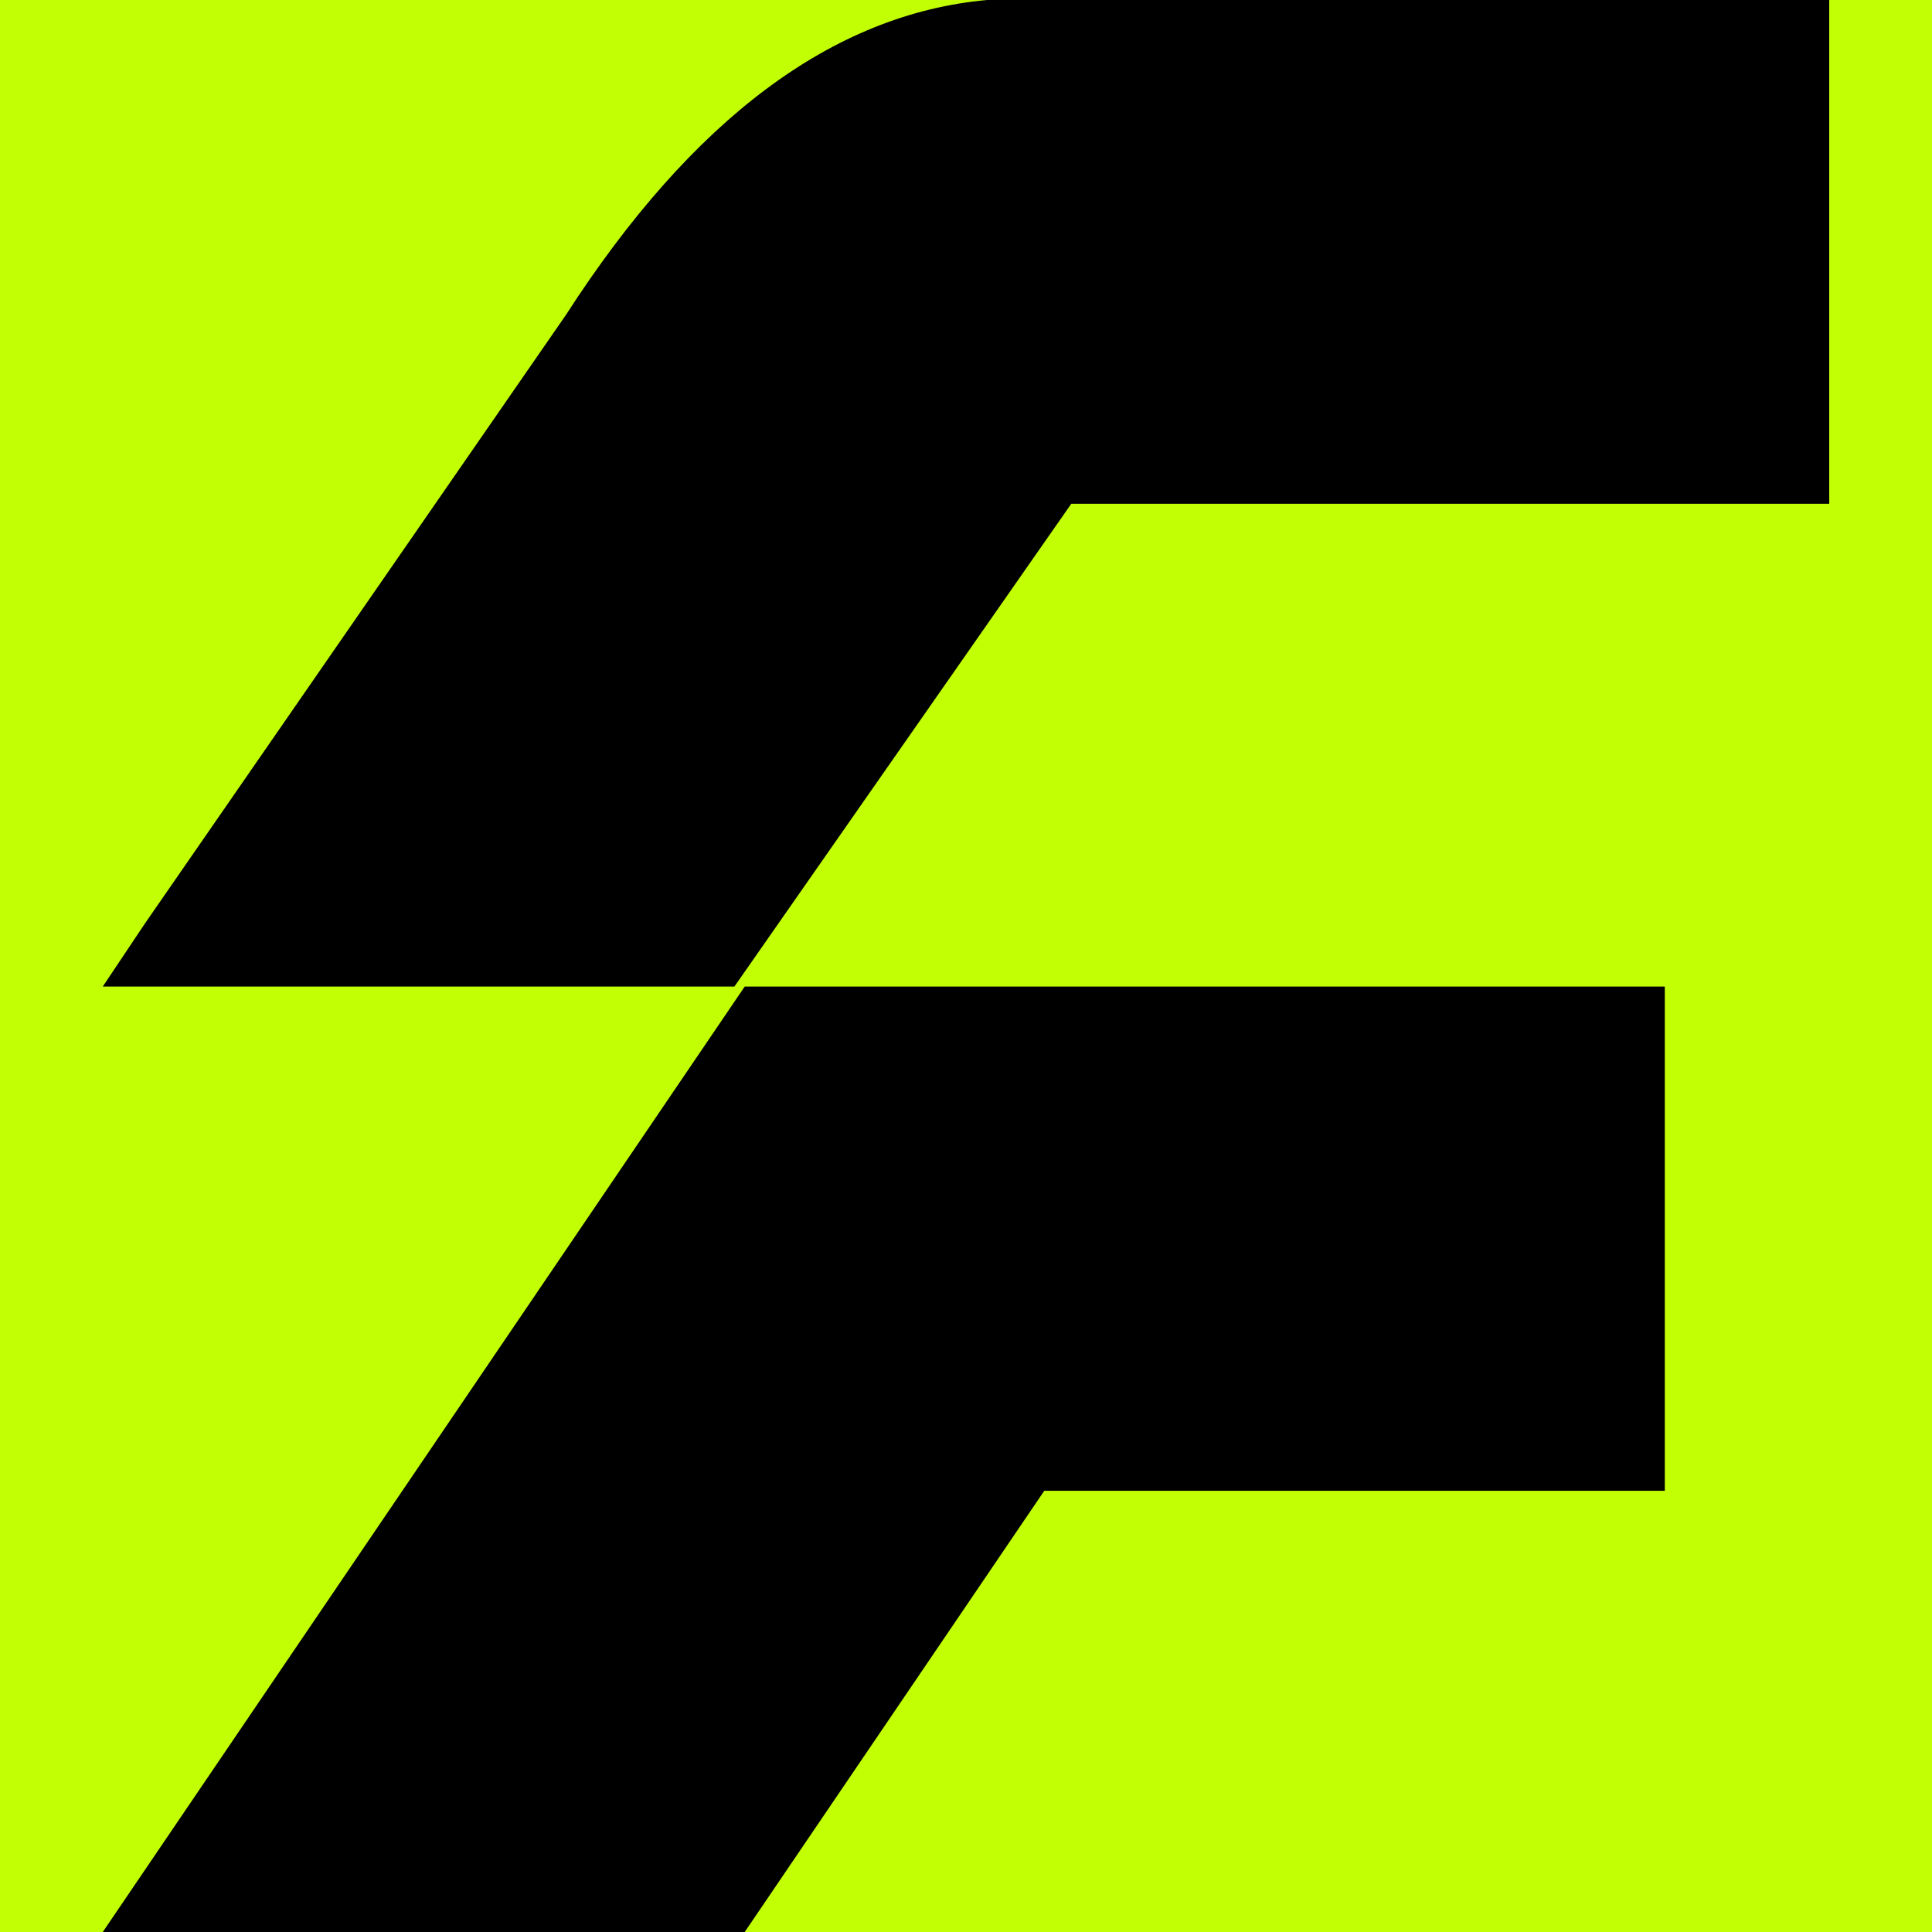
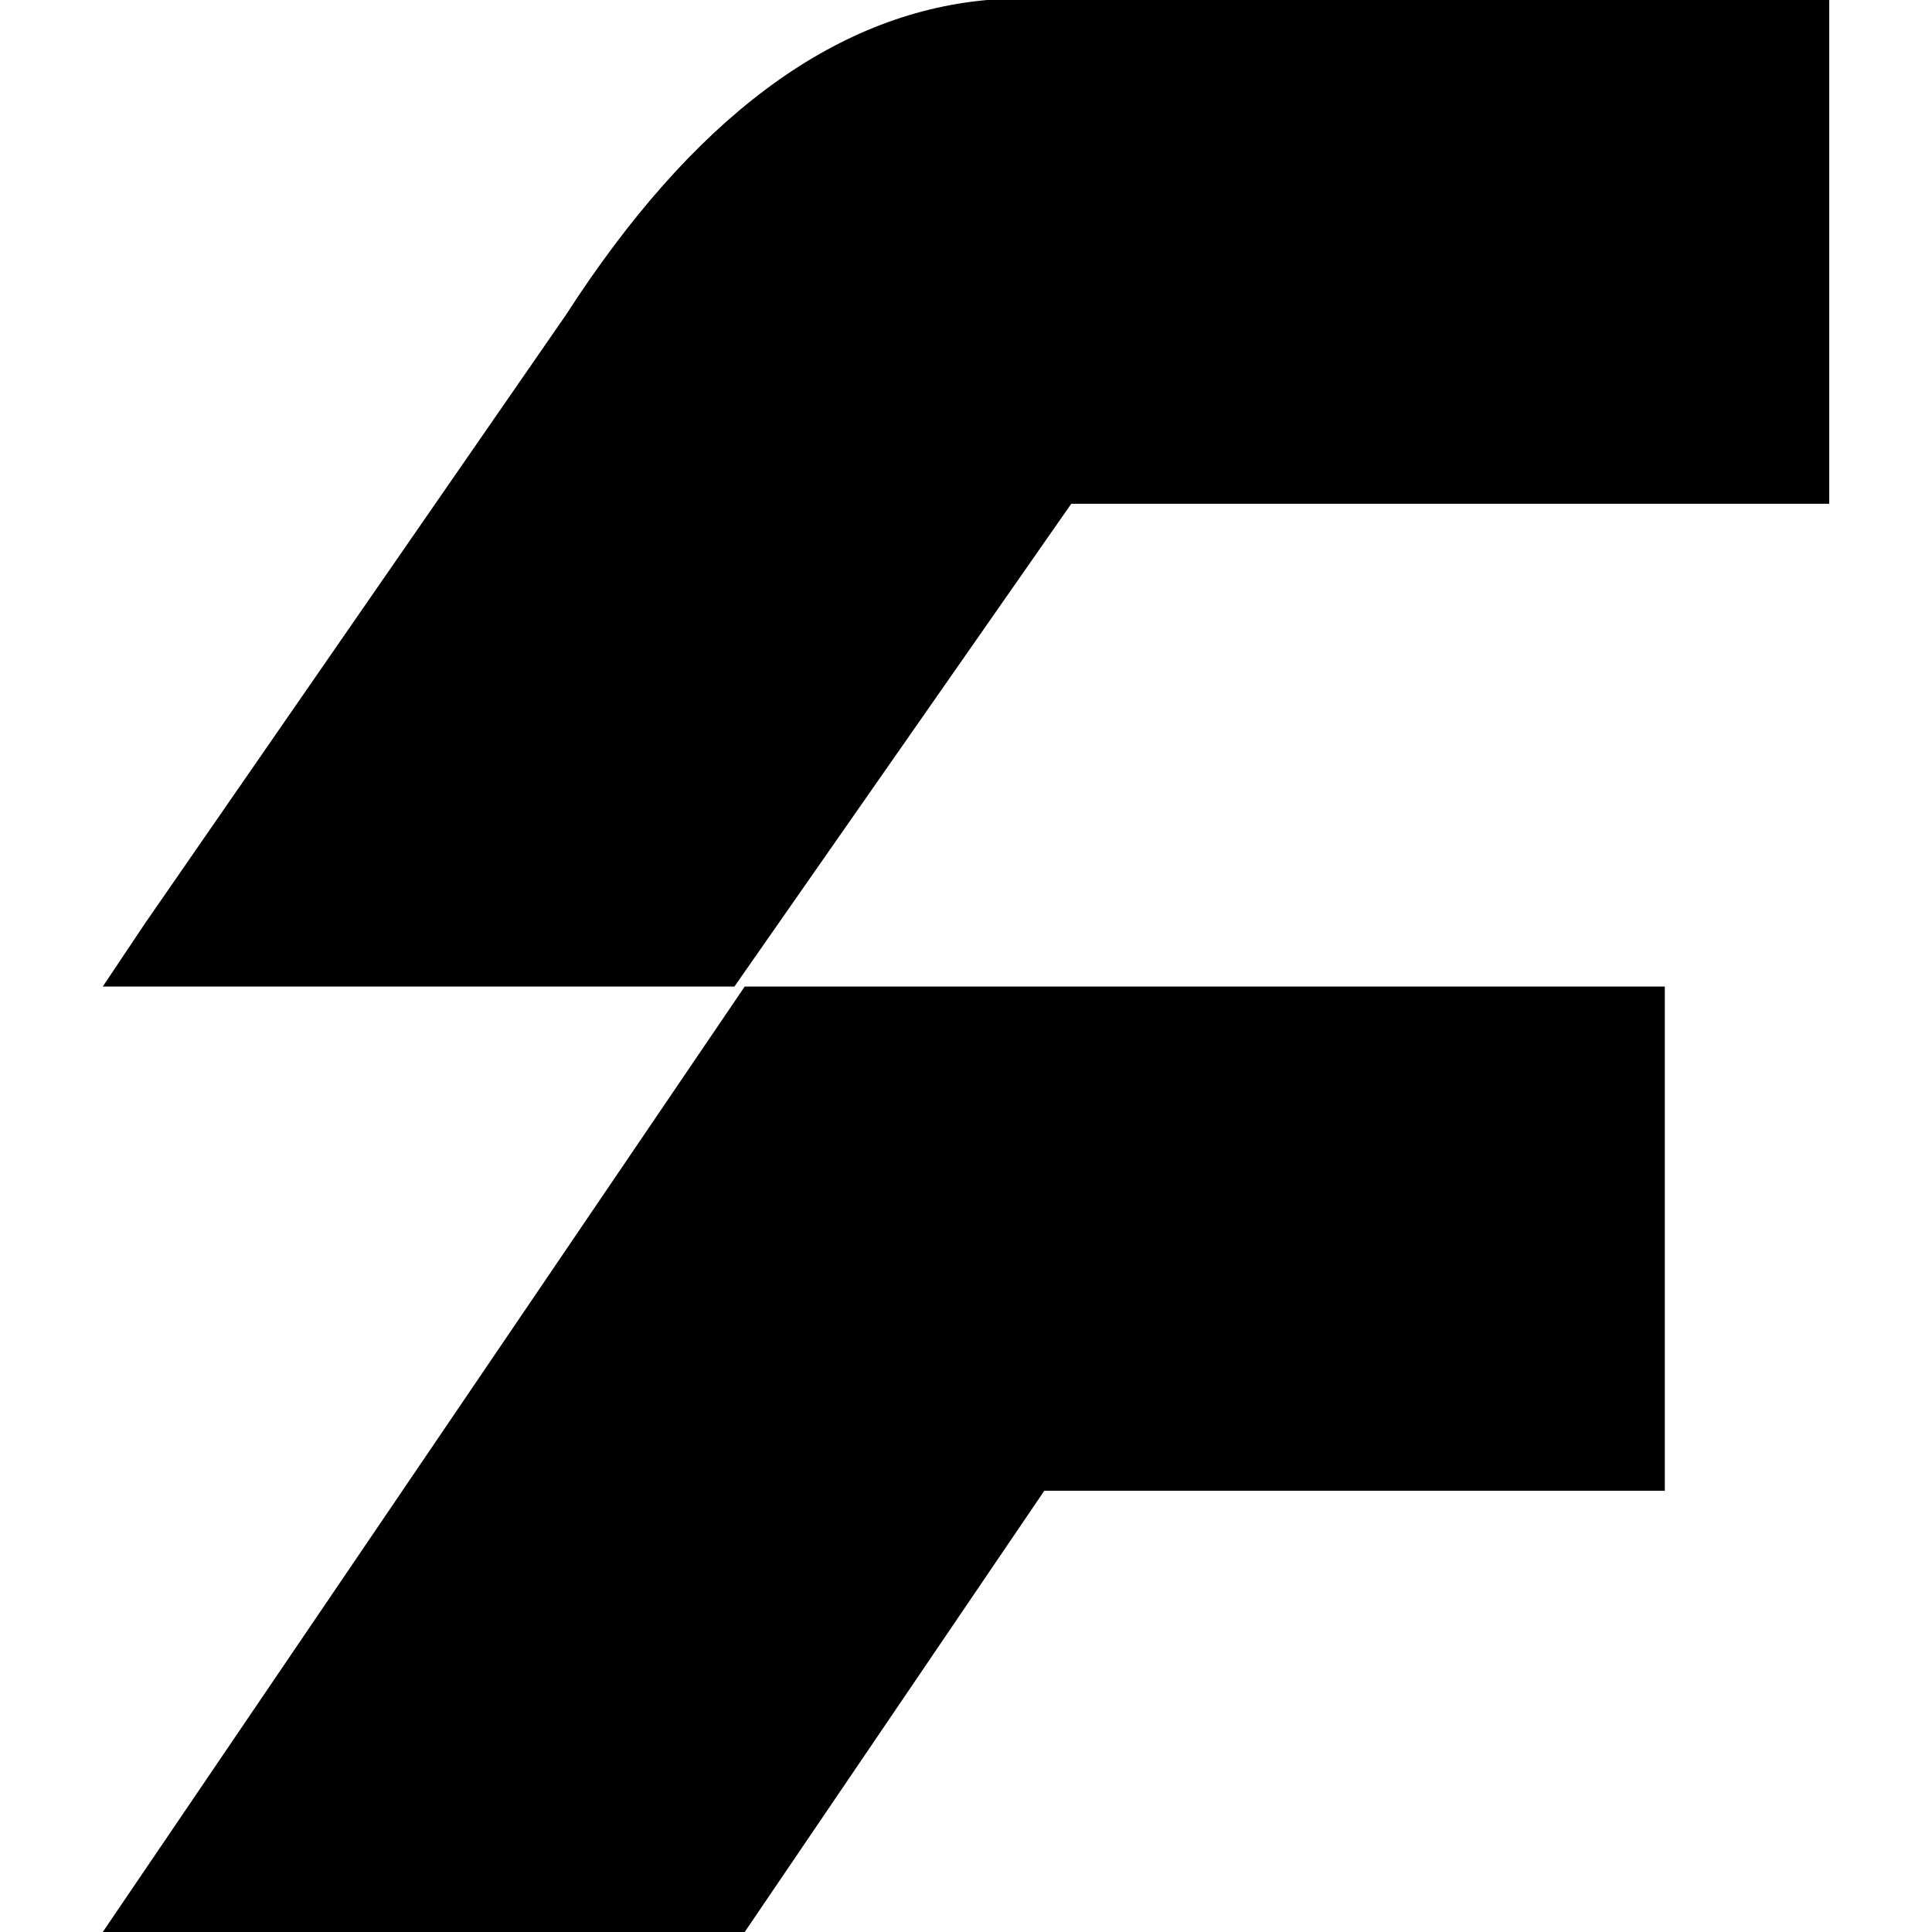
<svg xmlns="http://www.w3.org/2000/svg" width="376px" height="376px" viewBox="0 0 376 376" version="1.1">
  <title>Artboard</title>
  <g id="Artboard" stroke="none" stroke-width="1" fill="none" fill-rule="evenodd">
-     <rect id="Rectangle" fill="#C2FF05" x="0" y="0" width="376" height="376" />
    <path d="M324,192 L324,290.133 L203.233,290.133 L144.932,376 L20,376 L144.932,192 L324,192 Z M356,0 L356,98.043 L208.488,98.043 L142.927,192 L20,192 L28.195,179.745 L110.146,61.277 C134.732,23.149 162.049,2.723 192.098,0 L356,0 Z" id="Combined-Shape" fill="#000000" />
  </g>
</svg>